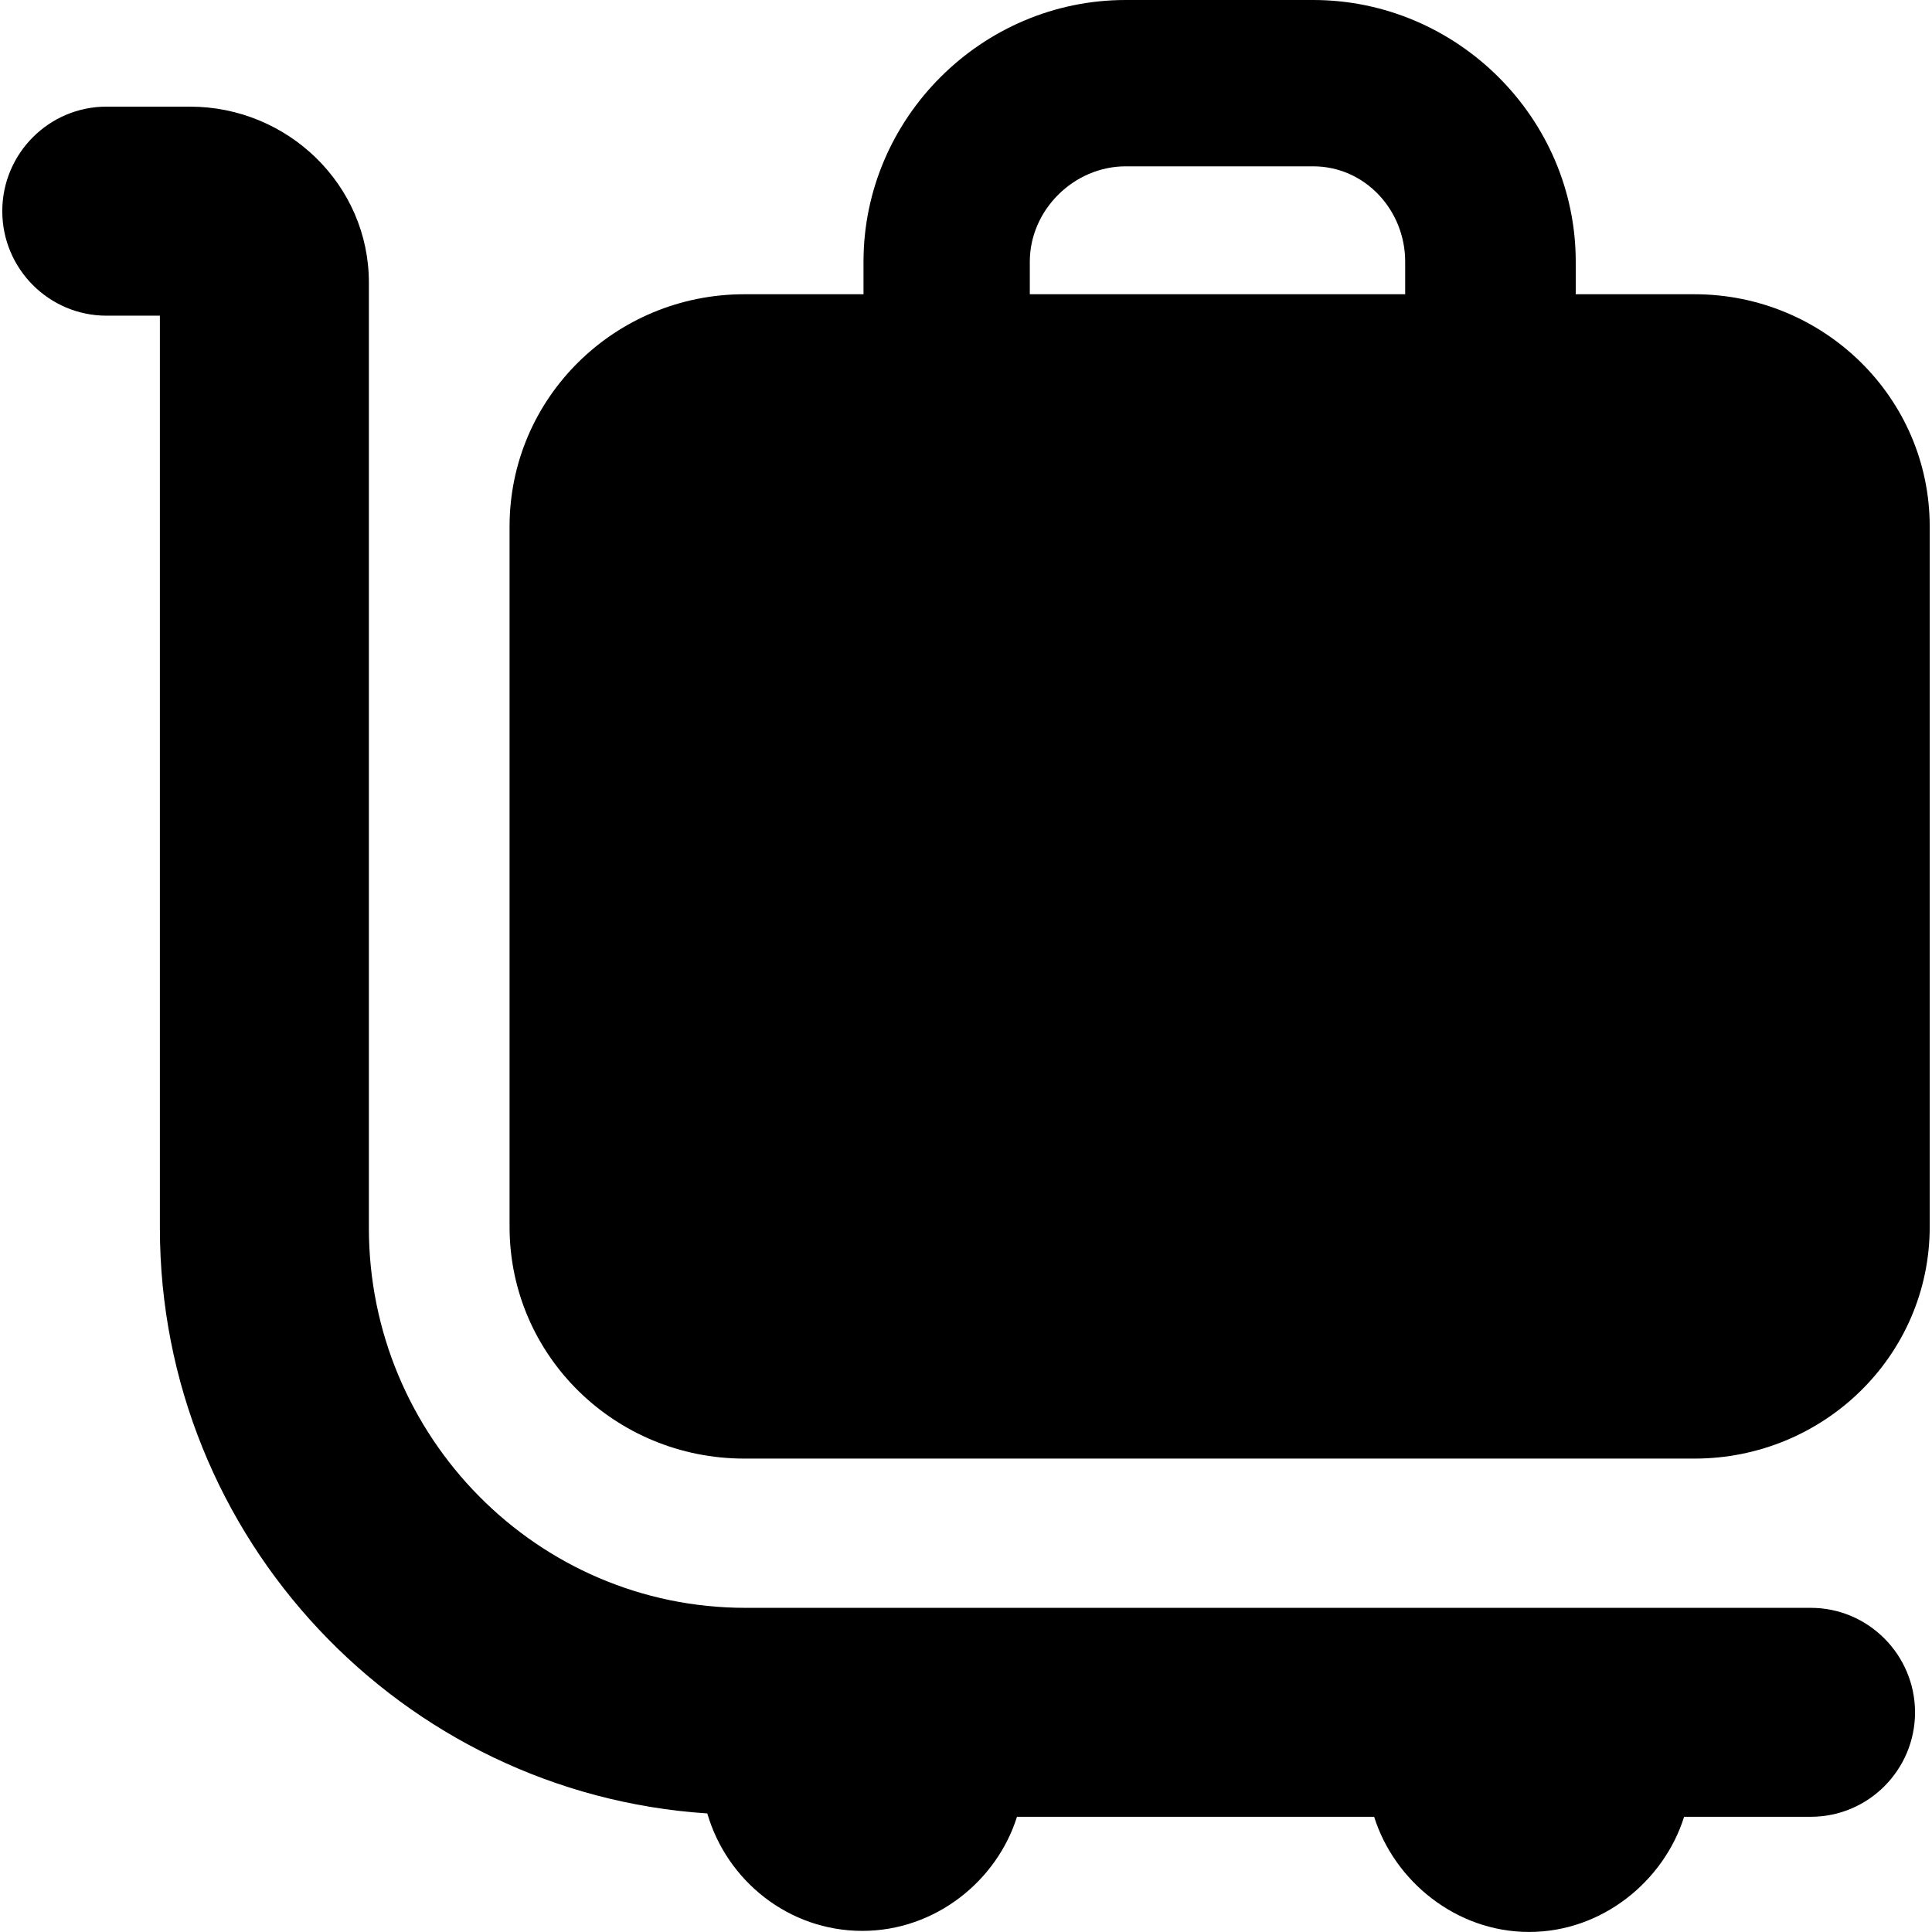
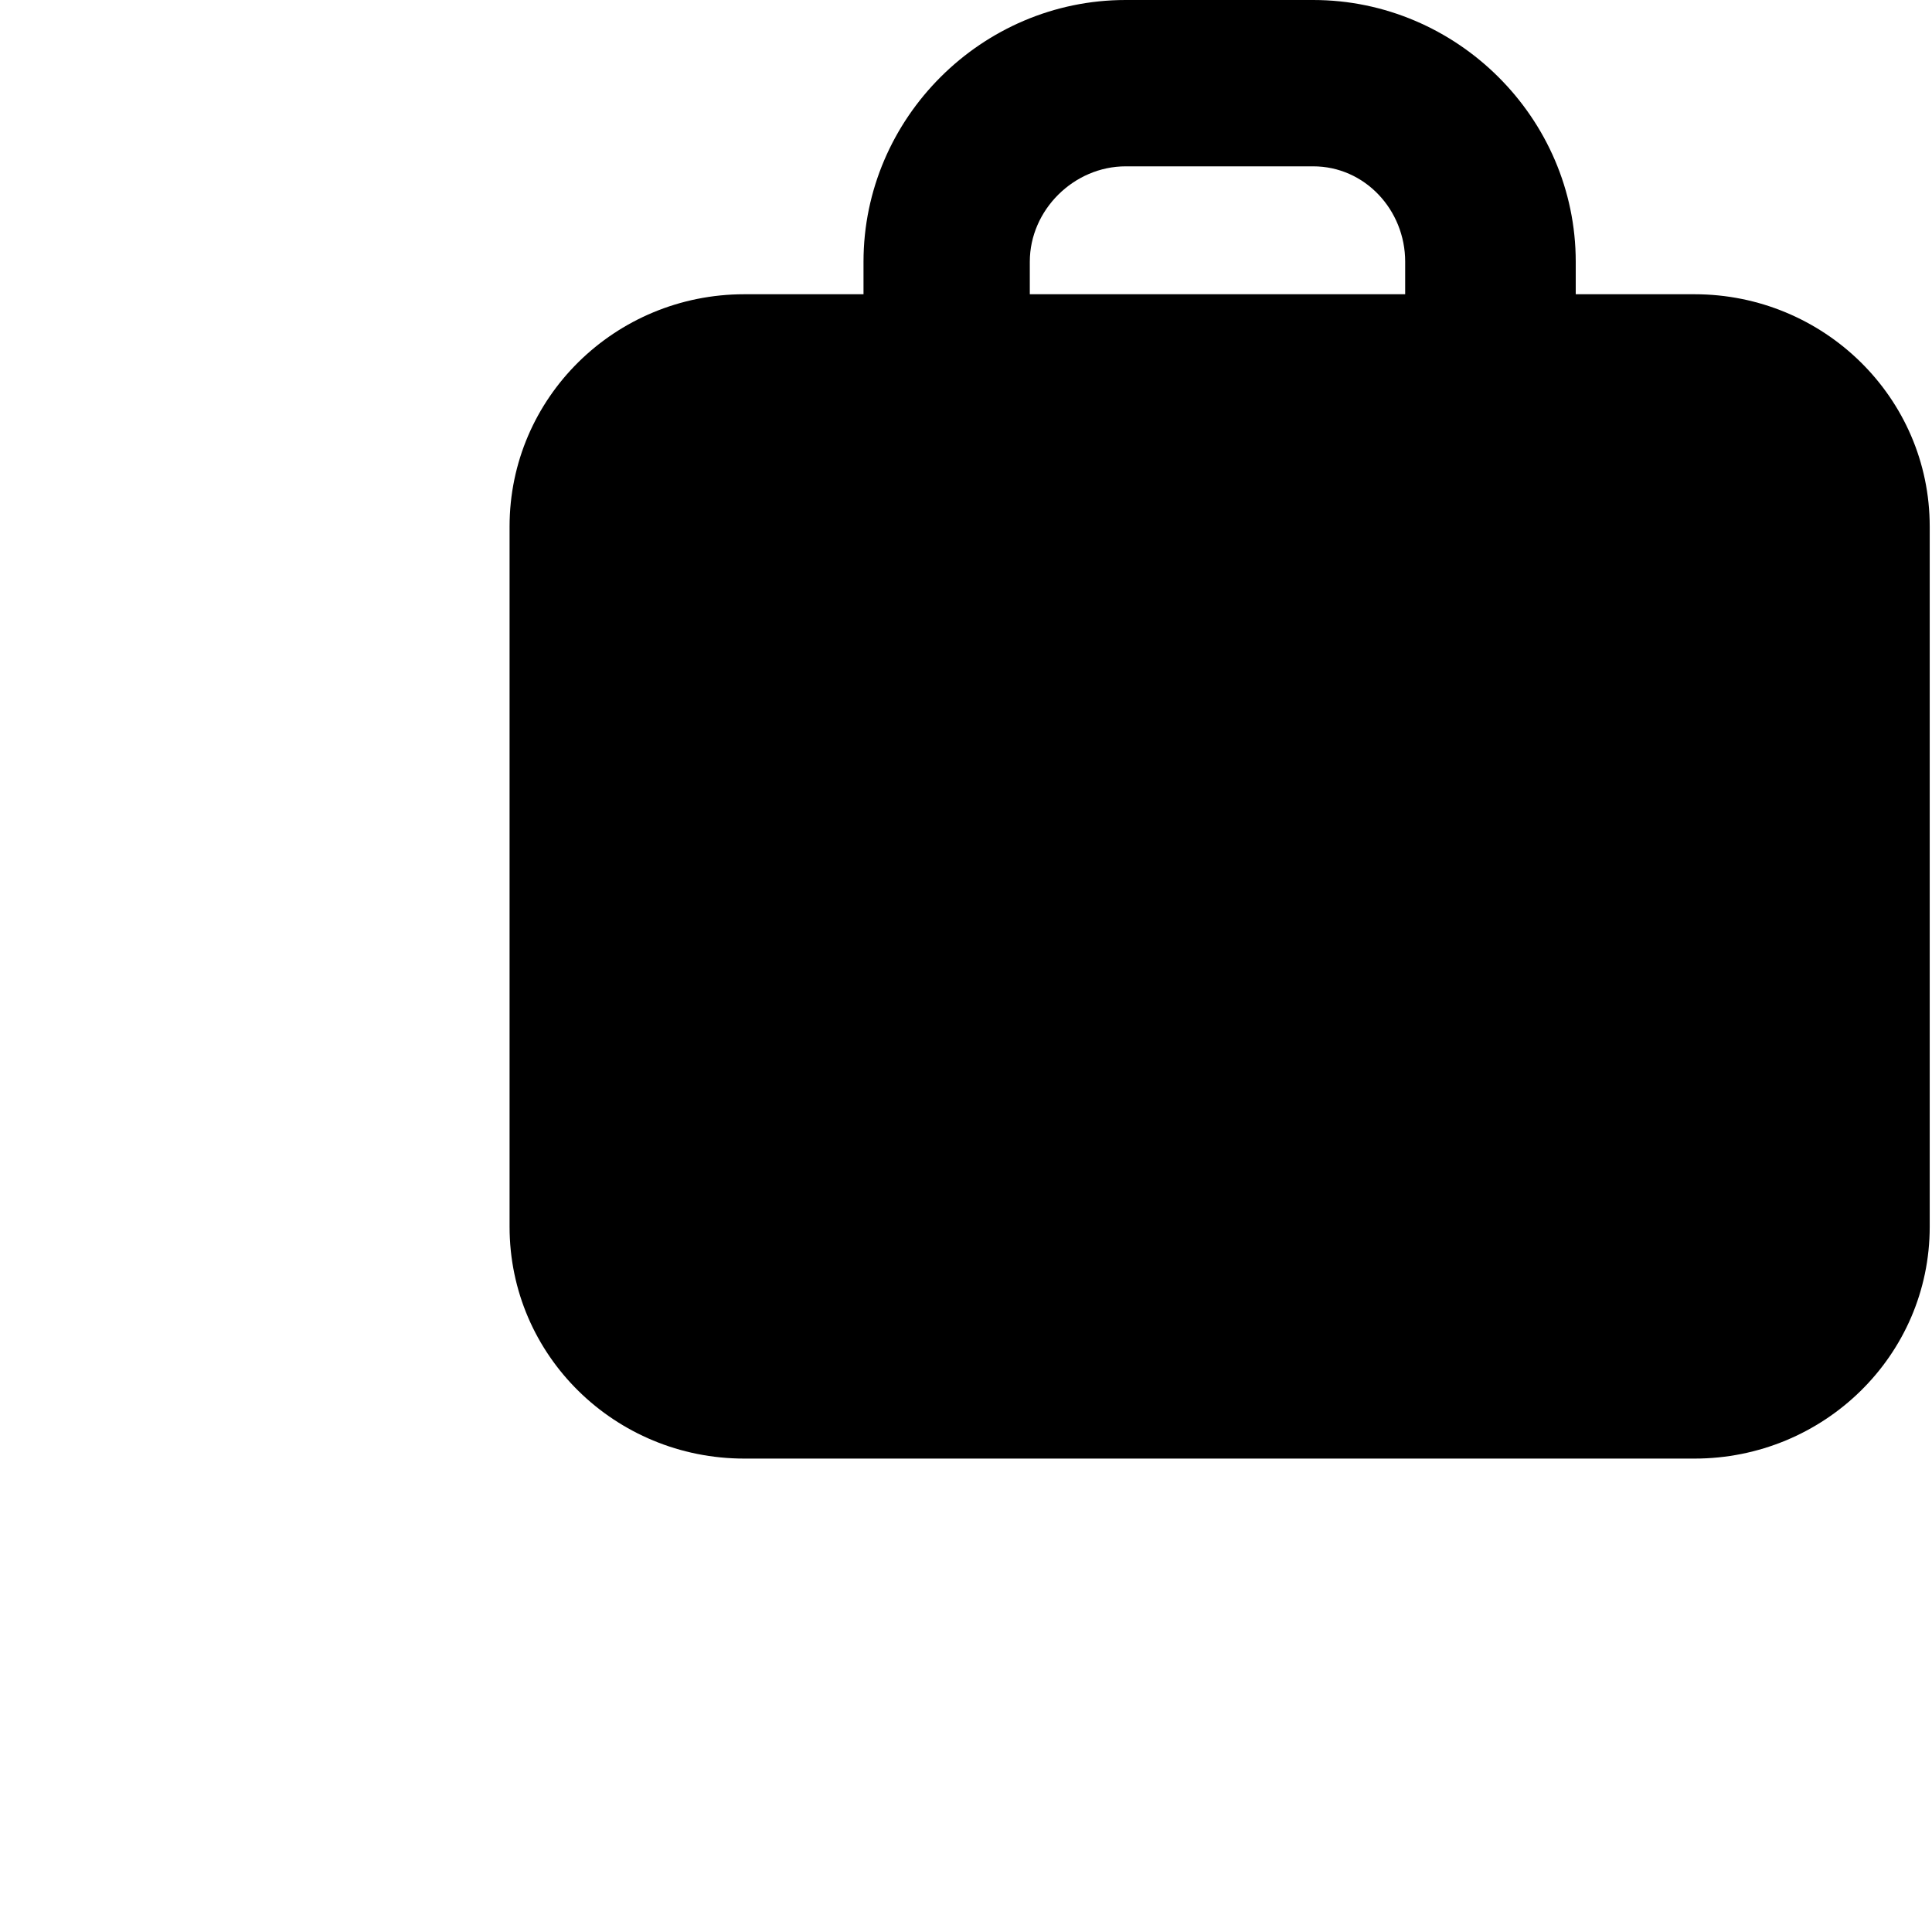
<svg xmlns="http://www.w3.org/2000/svg" fill="#000000" version="1.1" id="Capa_1" width="800px" height="800px" viewBox="0 0 44.891 44.891" xml:space="preserve">
  <g>
    <g>
      <path d="M39.373,6.837h-2.76V6.081c0-3.34-2.762-6.081-6.101-6.081h-4.358c-3.338,0-6.09,2.741-6.09,6.081v0.756h-2.77    c-2.999,0-5.454,2.399-5.454,5.398v16.268c0,2.999,2.455,5.388,5.454,5.388h22.079c2.998,0,5.465-2.389,5.465-5.388V12.236    C44.839,9.237,42.373,6.837,39.373,6.837z M32.65,6.837h-8.722V6.081c0-1.202,1.024-2.216,2.228-2.216h4.357    c1.201,0,2.137,1.014,2.137,2.216V6.837z" />
-       <path d="M42.074,37.359H17.322c-4.847,0-8.751-3.979-8.751-8.827V6.563c0-2.269-1.887-4.085-4.156-4.085h-1.94    c-1.338,0-2.422,1.09-2.422,2.428c0,1.338,1.084,2.429,2.422,2.429h1.24v21.197c0,7.215,5.62,13.138,12.719,13.604    c0.455,1.563,1.89,2.729,3.602,2.729c1.7,0,3.128-1.165,3.594-2.651h8.299c0.465,1.486,1.899,2.676,3.601,2.676    s3.135-1.188,3.601-2.676h2.944c1.338,0,2.422-1.091,2.422-2.429C44.494,38.45,43.41,37.359,42.074,37.359z" />
    </g>
  </g>
</svg>